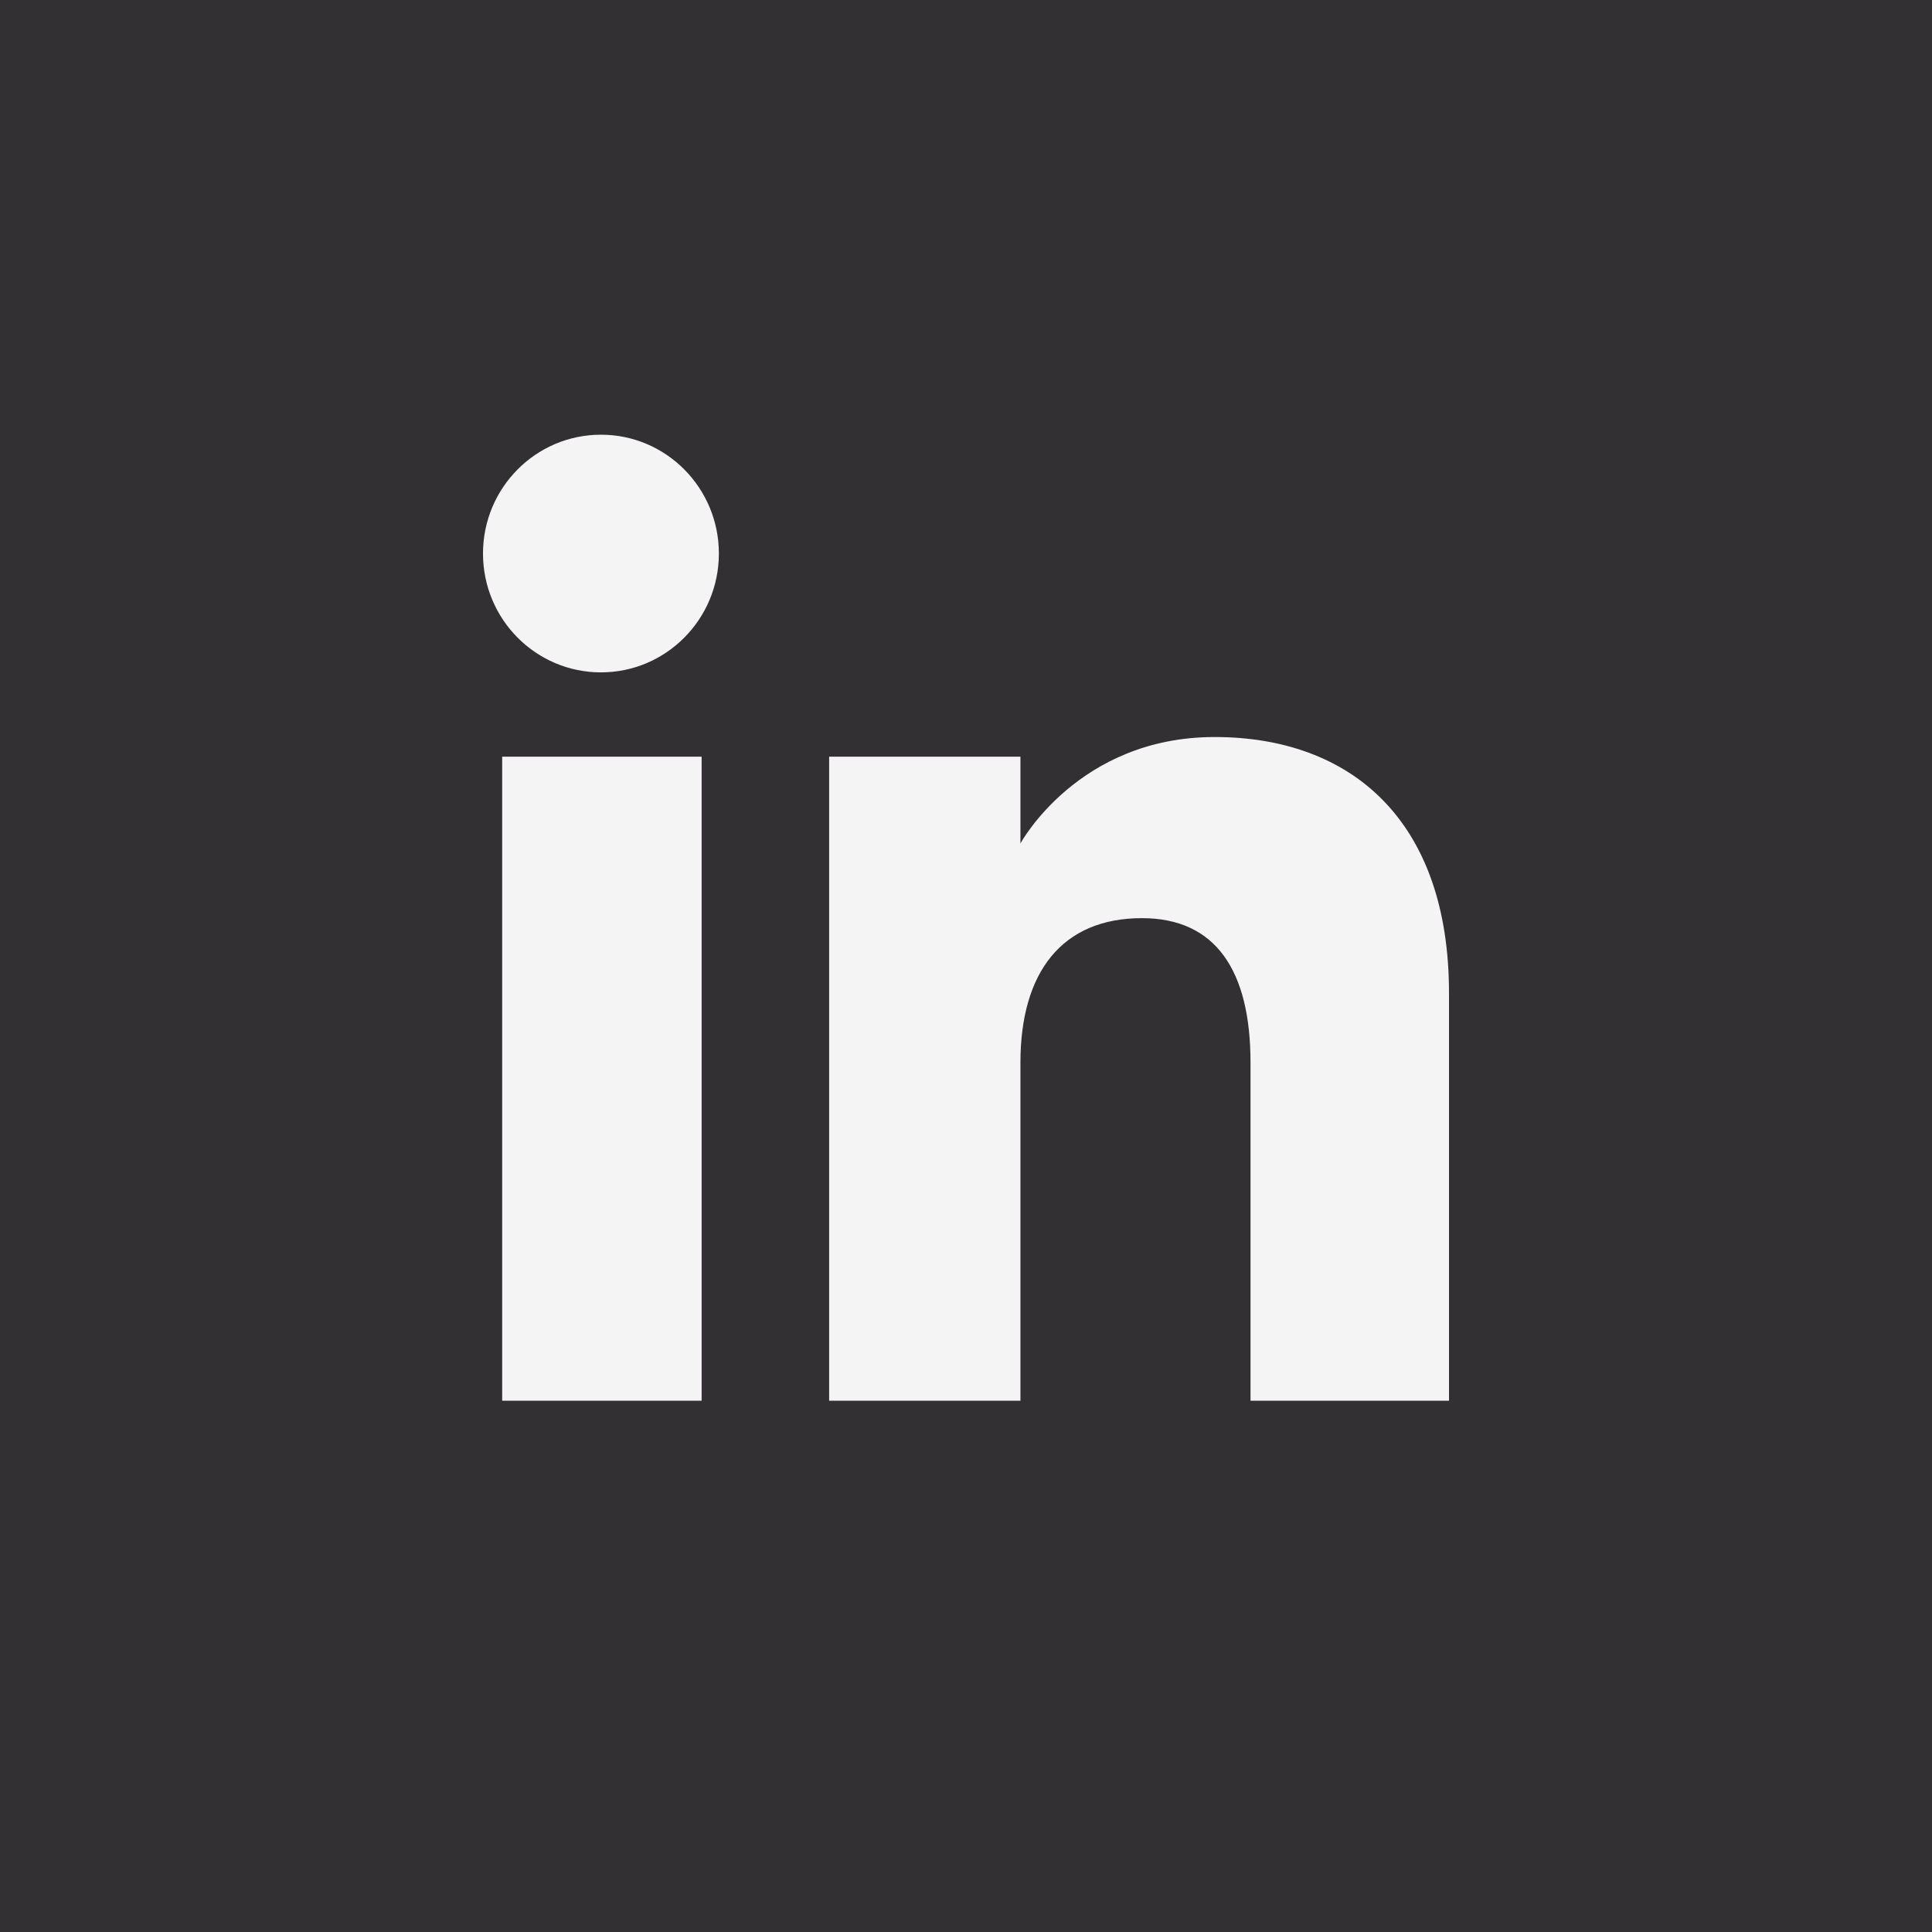
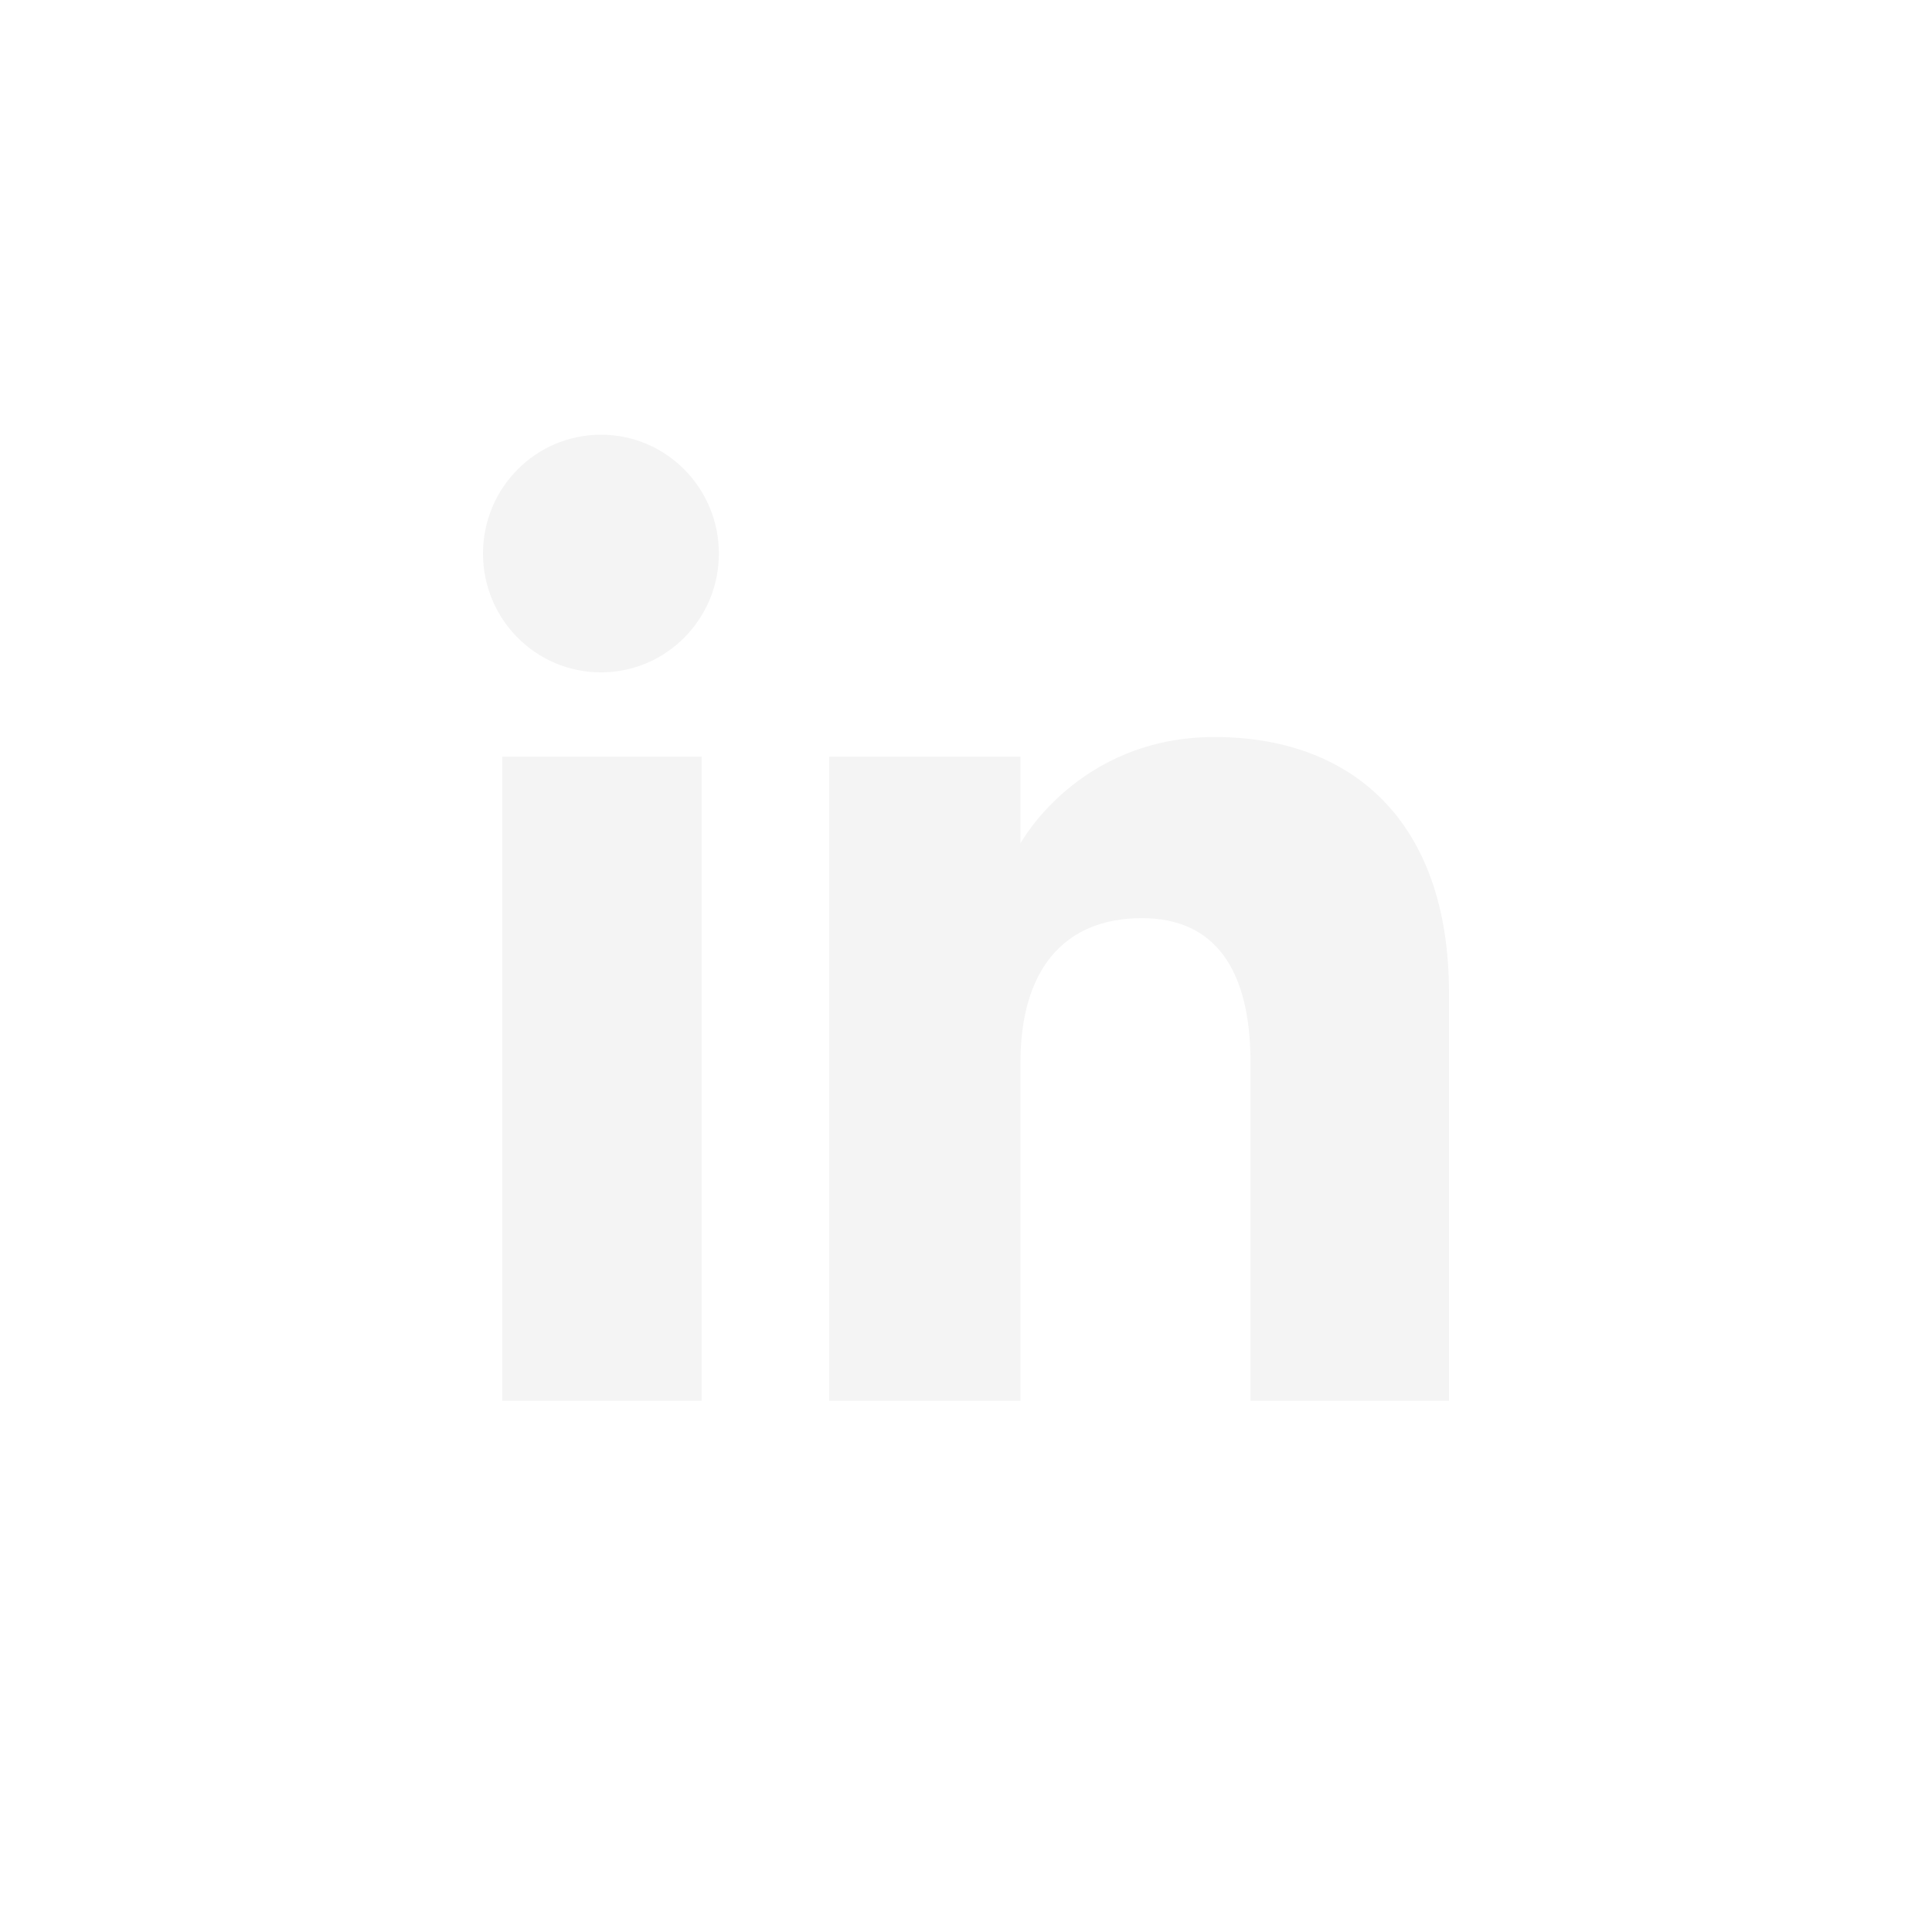
<svg xmlns="http://www.w3.org/2000/svg" width="56" height="56" viewBox="0 0 56 56" fill="none">
-   <rect width="56" height="56" fill="#323033" />
  <path fill-rule="evenodd" clip-rule="evenodd" d="M42 40.6H36.247V30.801C36.247 28.115 35.226 26.613 33.1 26.613C30.786 26.613 29.578 28.176 29.578 30.801V40.6H24.033V21.933H29.578V24.448C29.578 24.448 31.245 21.363 35.206 21.363C39.165 21.363 42 23.781 42 28.782V40.6ZM17.419 19.489C15.53 19.489 14 17.947 14 16.045C14 14.142 15.53 12.6 17.419 12.6C19.307 12.6 20.837 14.142 20.837 16.045C20.837 17.947 19.307 19.489 17.419 19.489ZM14.556 40.6H20.337V21.933H14.556V40.6Z" fill="#F4F4F4" />
</svg>